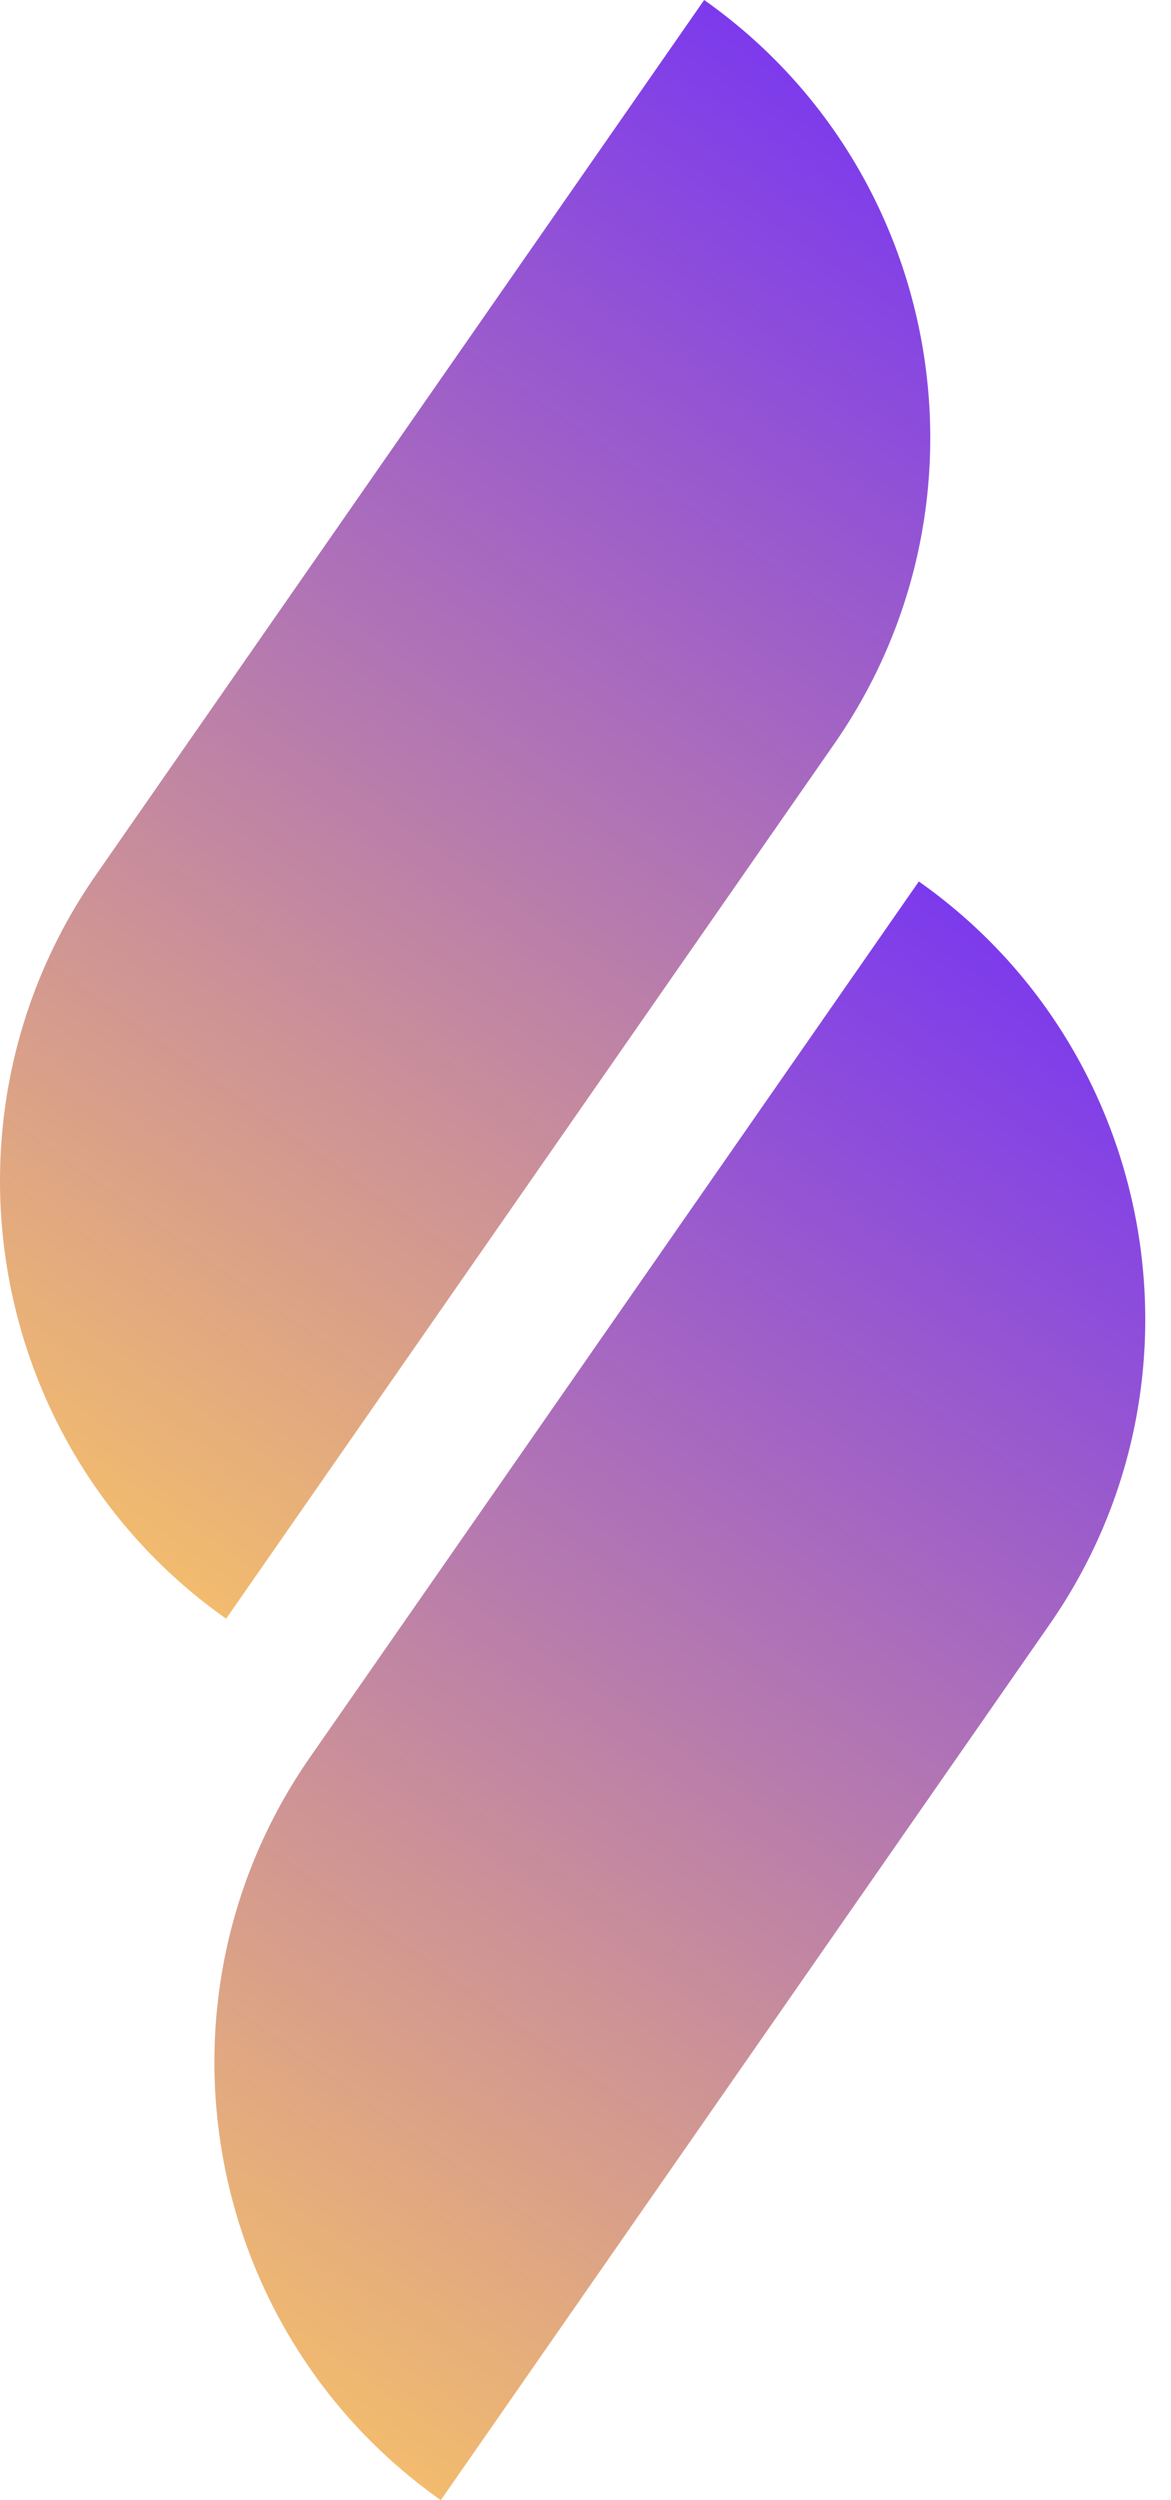
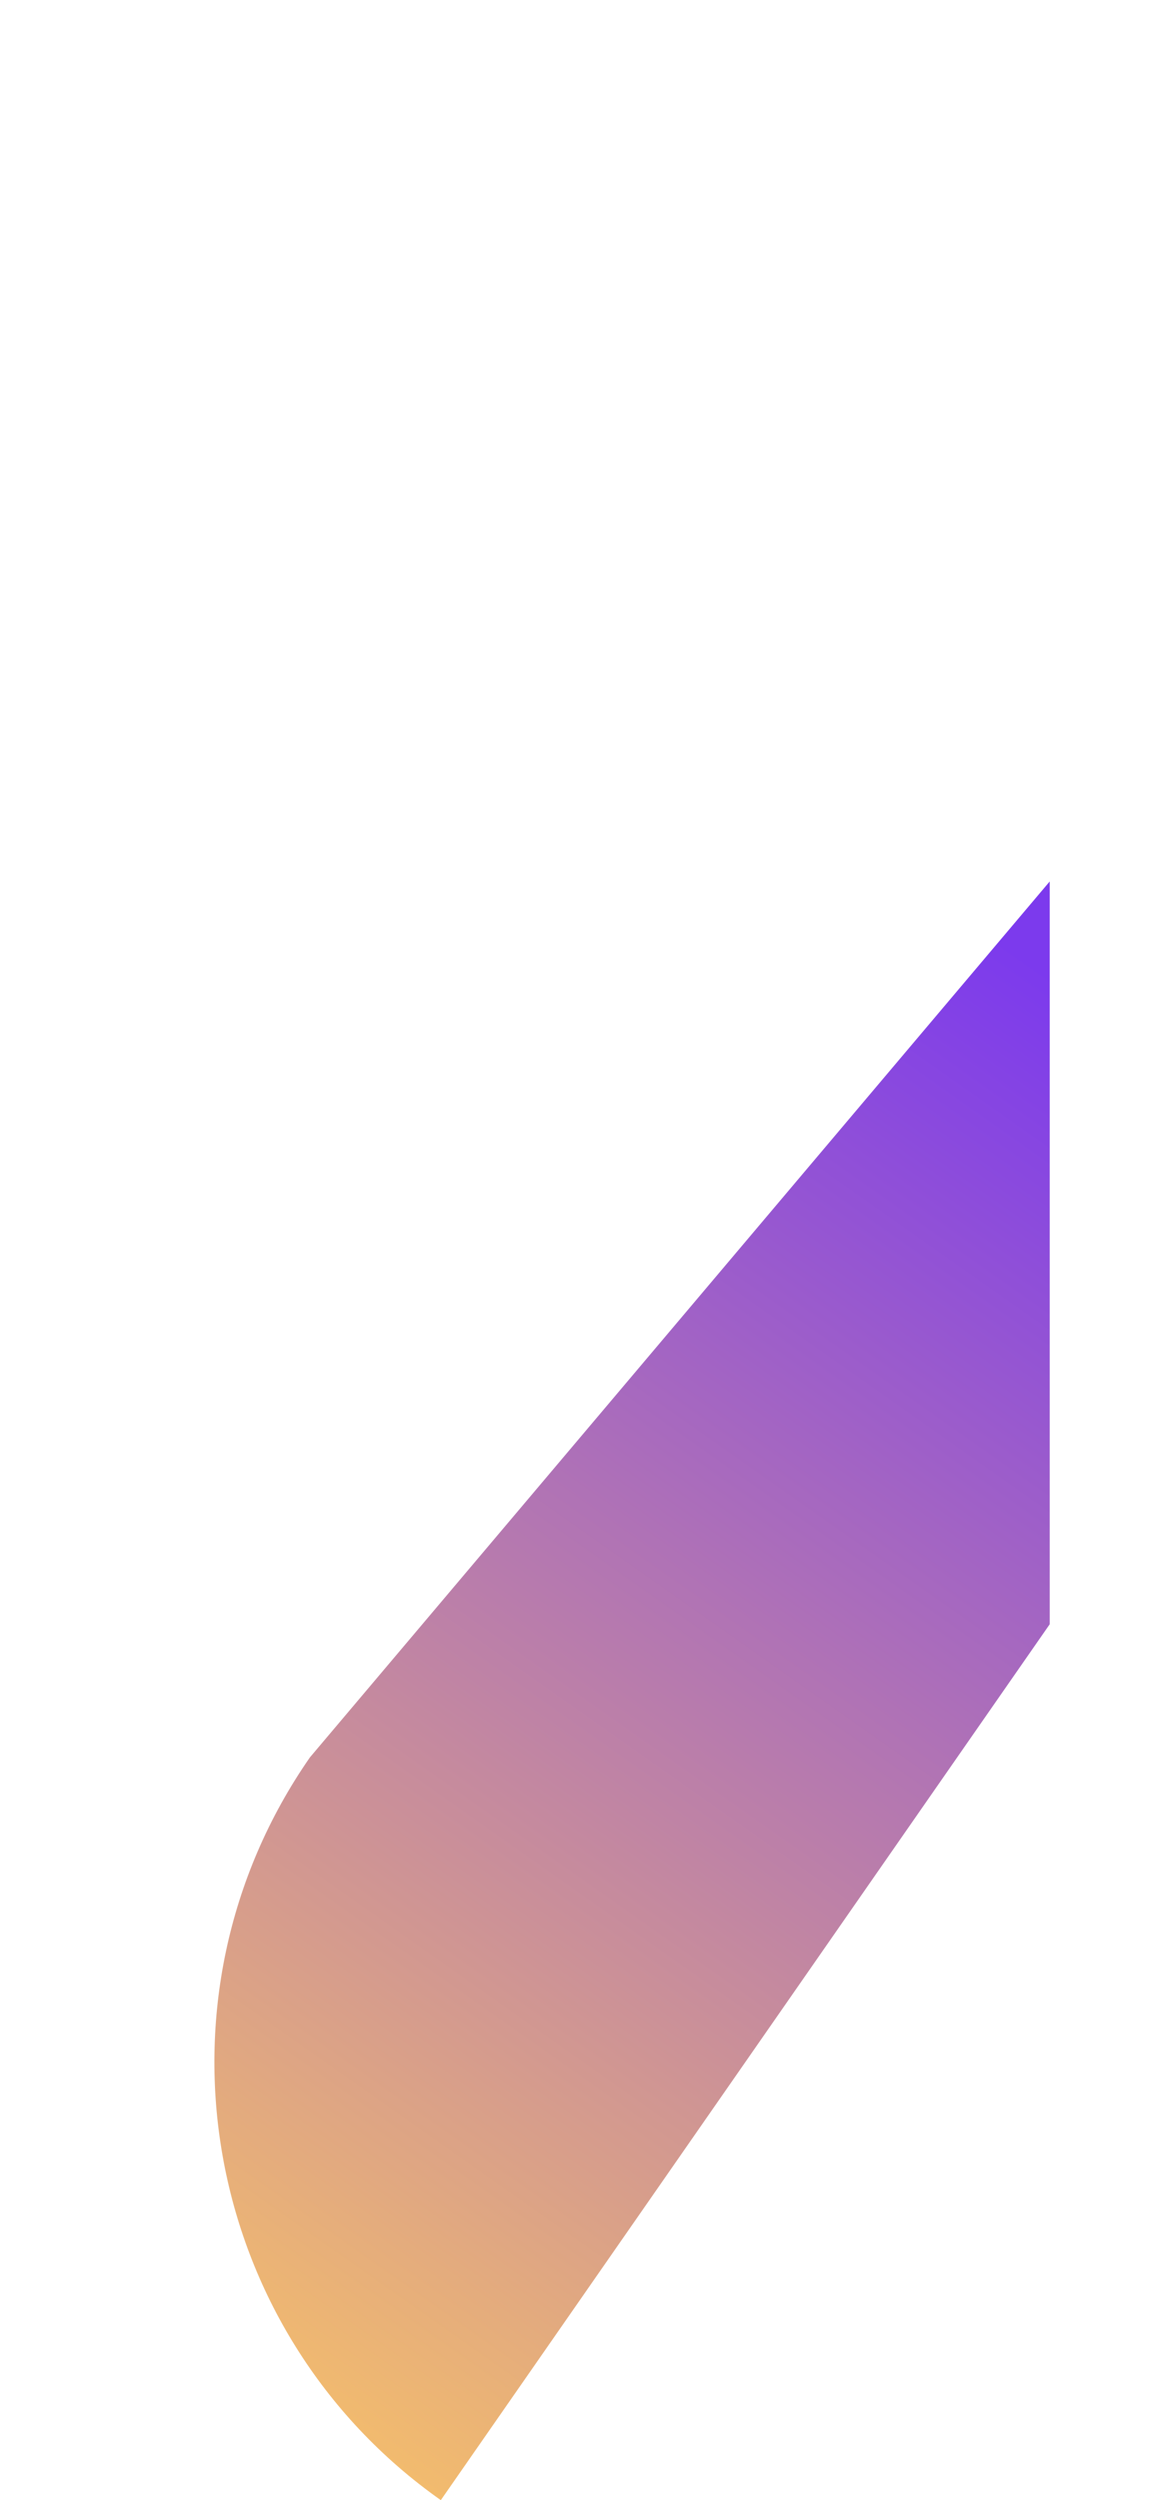
<svg xmlns="http://www.w3.org/2000/svg" width="45" height="96" viewBox="0 0 45 96" fill="none">
-   <path d="M40.339 62.368C46.779 53.111 44.528 40.341 35.31 33.846V33.846L11.911 67.478C5.471 76.734 7.723 89.504 16.94 96V96L40.339 62.368Z" fill="url(#paint0_linear_512_250)" />
-   <path d="M32.063 28.559C38.517 19.282 36.277 6.496 27.06 1.69327e-05L3.687 33.595C-2.768 42.872 -0.528 55.659 8.69 62.154L32.063 28.559Z" fill="url(#paint1_linear_512_250)" />
+   <path d="M40.339 62.368V33.846L11.911 67.478C5.471 76.734 7.723 89.504 16.94 96V96L40.339 62.368Z" fill="url(#paint0_linear_512_250)" />
  <defs>
    <linearGradient id="paint0_linear_512_250" x1="43.655" y1="39.727" x2="8.293" y2="89.906" gradientUnits="userSpaceOnUse">
      <stop stop-color="#7C3AED" />
      <stop offset="1" stop-color="#F2BB6E" />
    </linearGradient>
    <linearGradient id="paint1_linear_512_250" x1="35.405" y1="5.881" x2="0.042" y2="56.06" gradientUnits="userSpaceOnUse">
      <stop stop-color="#7C3AED" />
      <stop offset="1" stop-color="#F2BB6E" />
    </linearGradient>
  </defs>
</svg>